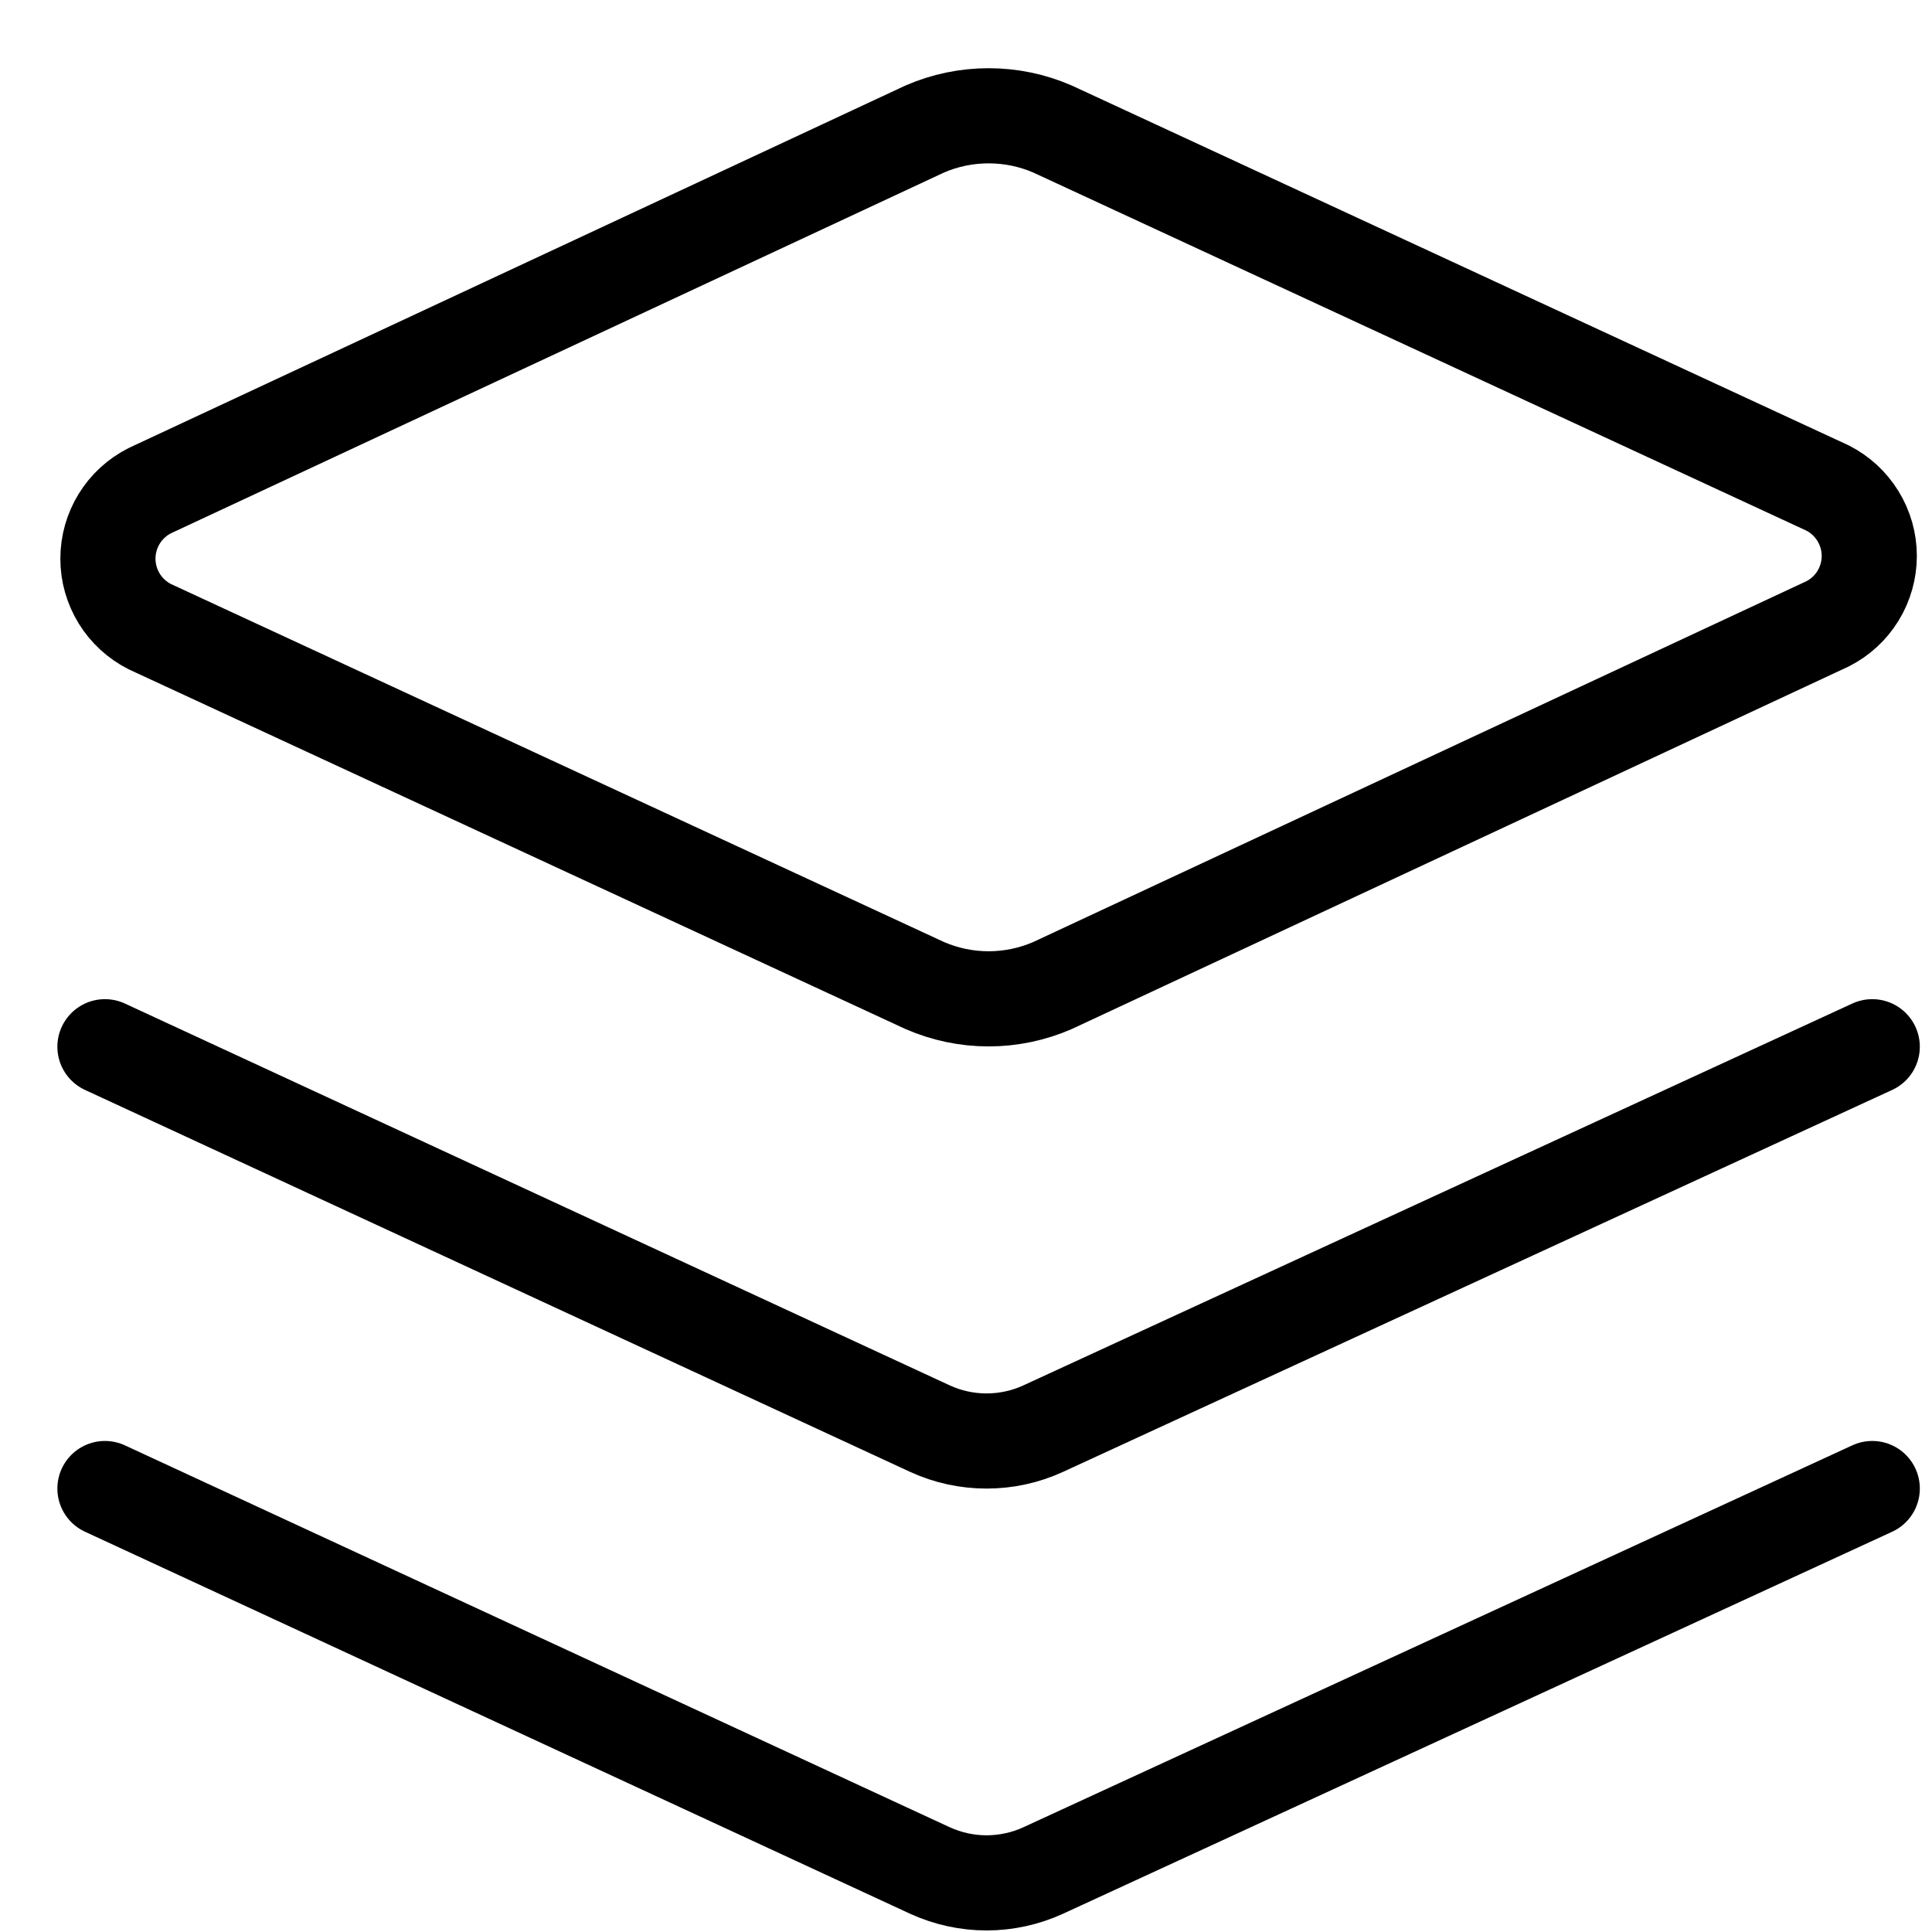
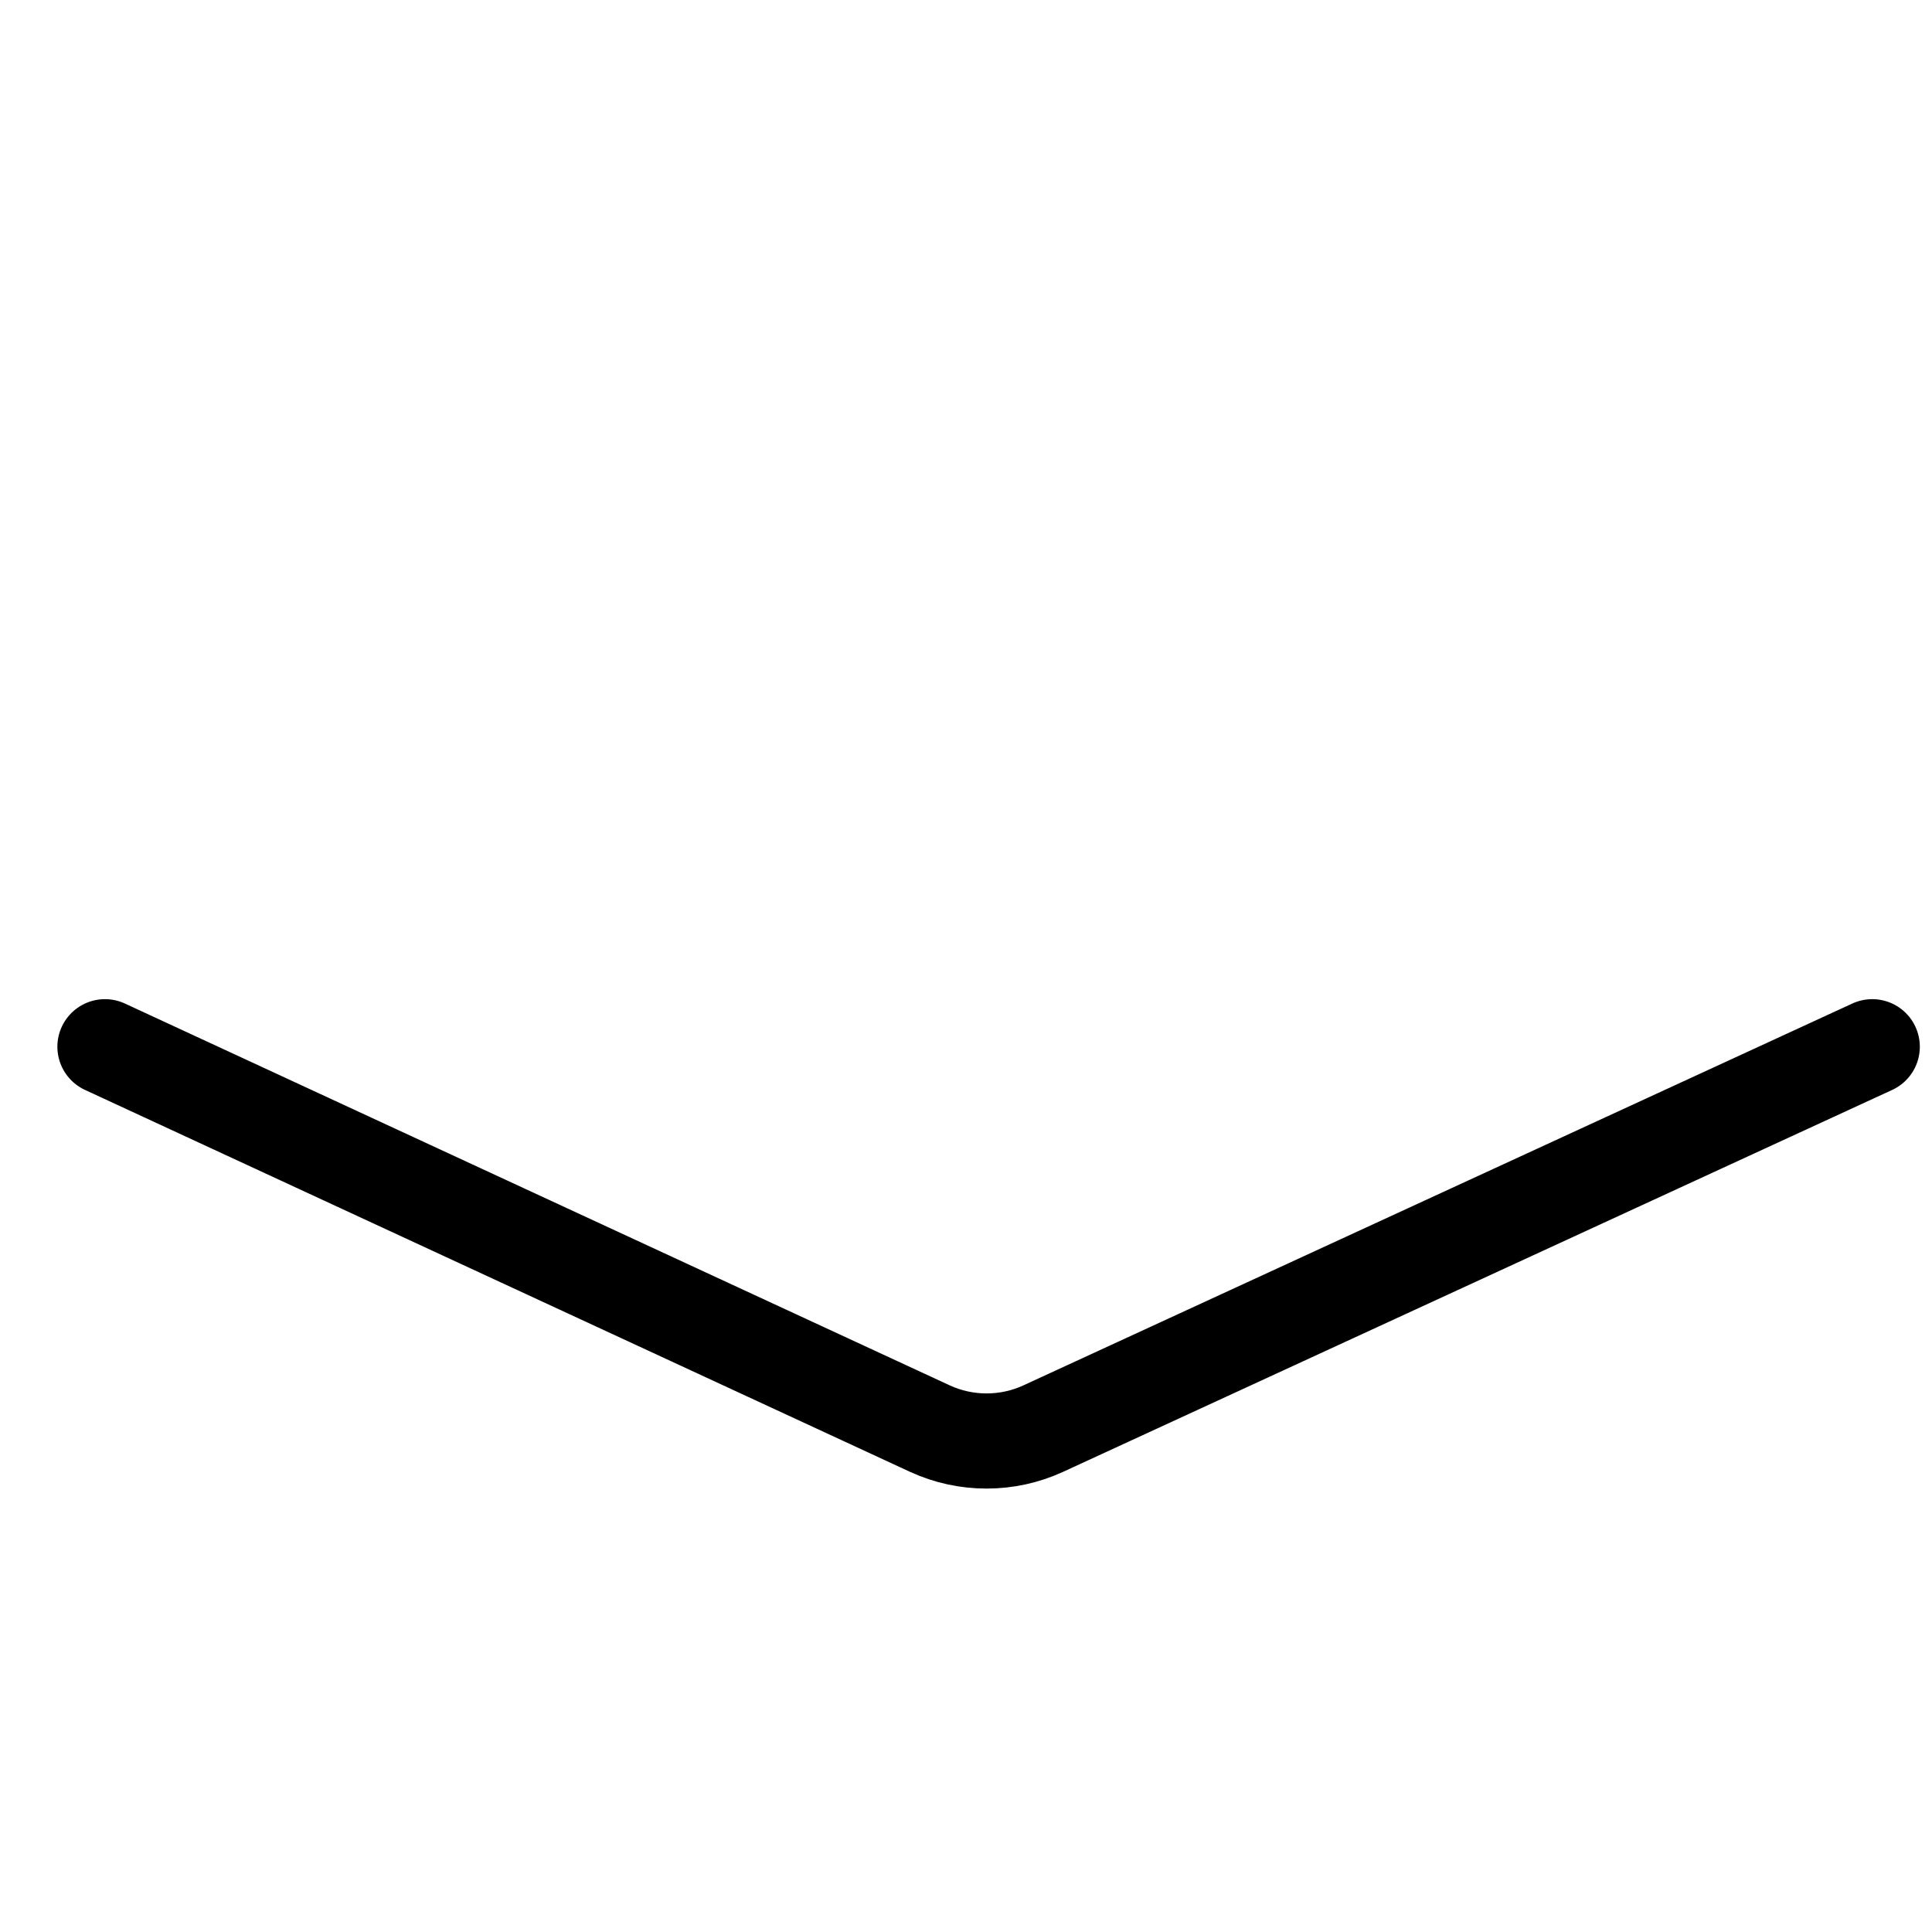
<svg xmlns="http://www.w3.org/2000/svg" width="28" height="28" viewBox="0 0 28 28" fill="none">
-   <path d="M15.254 14.283C14.962 14.41 14.646 14.476 14.328 14.476C14.009 14.476 13.694 14.41 13.402 14.283L2.171 9.082C1.989 8.99 1.835 8.849 1.728 8.675C1.621 8.501 1.564 8.301 1.564 8.097C1.564 7.892 1.621 7.692 1.728 7.518C1.835 7.344 1.989 7.203 2.171 7.111L13.402 1.87C13.694 1.743 14.009 1.678 14.328 1.678C14.646 1.678 14.962 1.743 15.254 1.87L26.485 7.072C26.667 7.164 26.82 7.305 26.927 7.479C27.034 7.653 27.091 7.853 27.091 8.057C27.091 8.261 27.034 8.462 26.927 8.636C26.82 8.81 26.667 8.95 26.485 9.042L15.254 14.283Z" stroke="#000001" stroke-width="1.379" stroke-linecap="round" stroke-linejoin="round" />
  <path d="M27.134 15.17L15.116 20.706C14.859 20.824 14.58 20.884 14.298 20.884C14.016 20.884 13.737 20.824 13.48 20.706L1.521 15.17" stroke="#000001" stroke-width="1.379" stroke-linecap="round" stroke-linejoin="round" />
-   <path d="M27.134 21.573L15.116 27.11C14.859 27.227 14.58 27.288 14.298 27.288C14.016 27.288 13.737 27.227 13.48 27.11L1.521 21.573" stroke="#000001" stroke-width="1.379" stroke-linecap="round" stroke-linejoin="round" />
</svg>